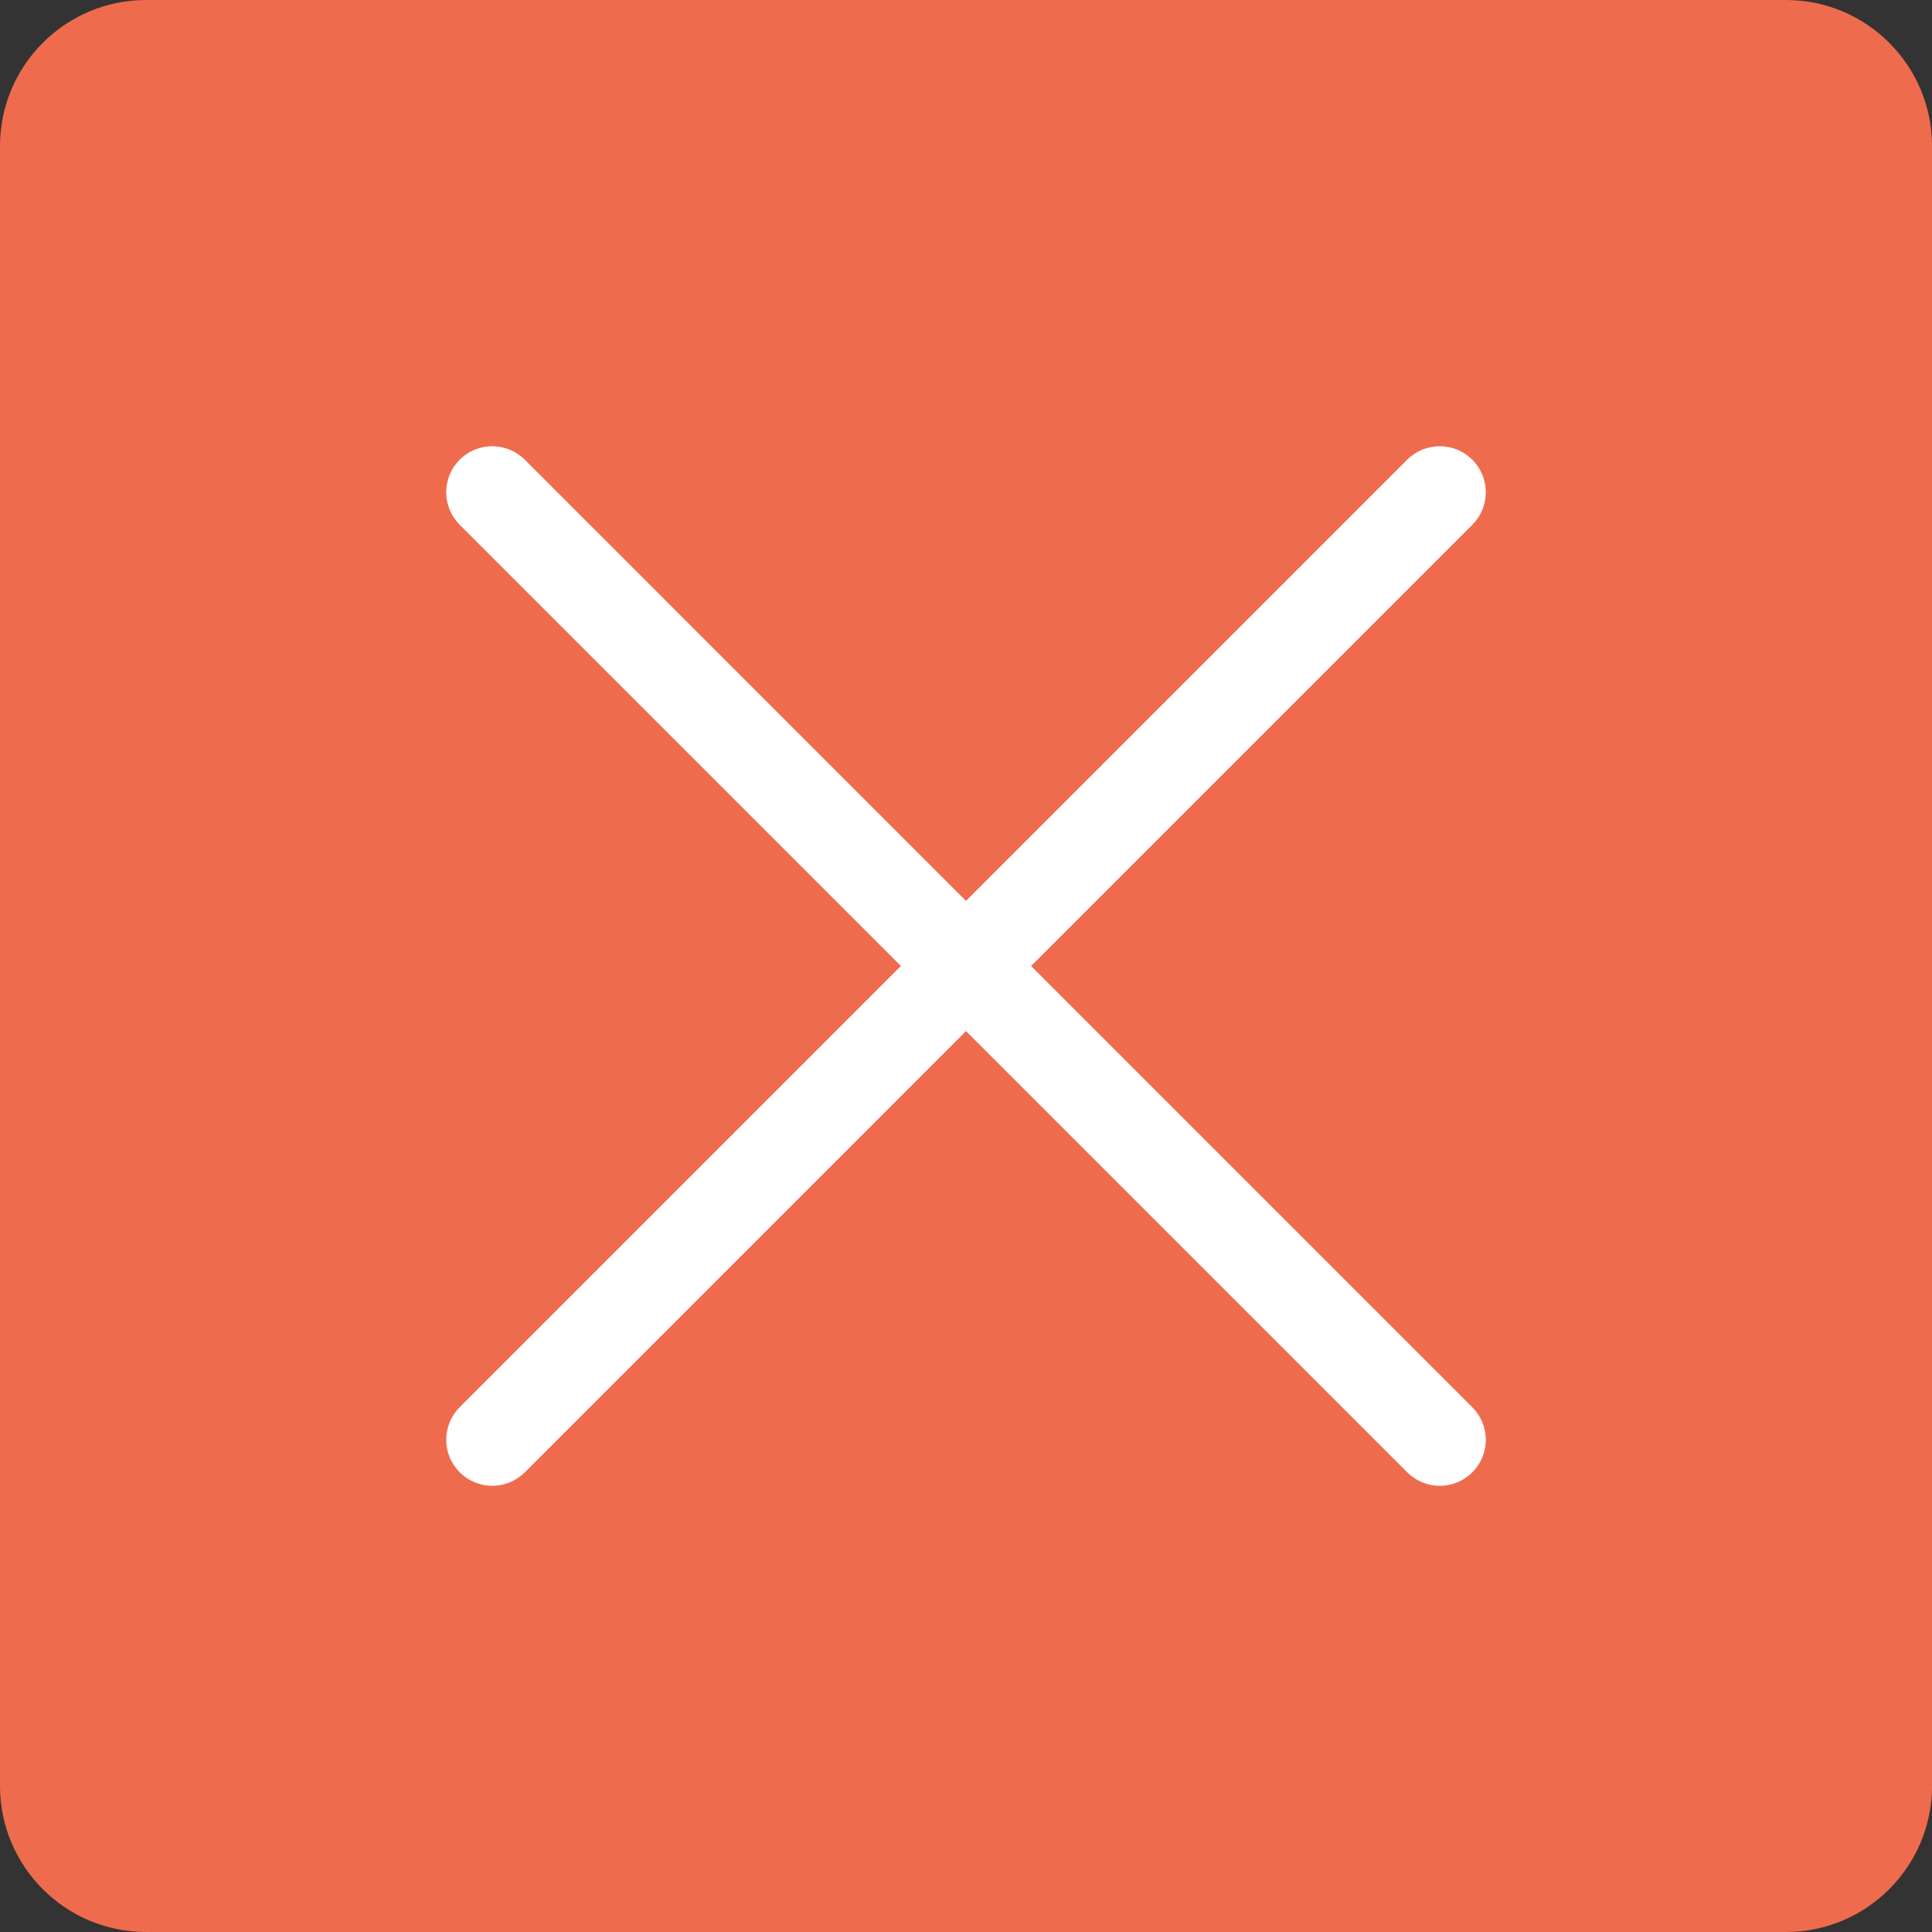
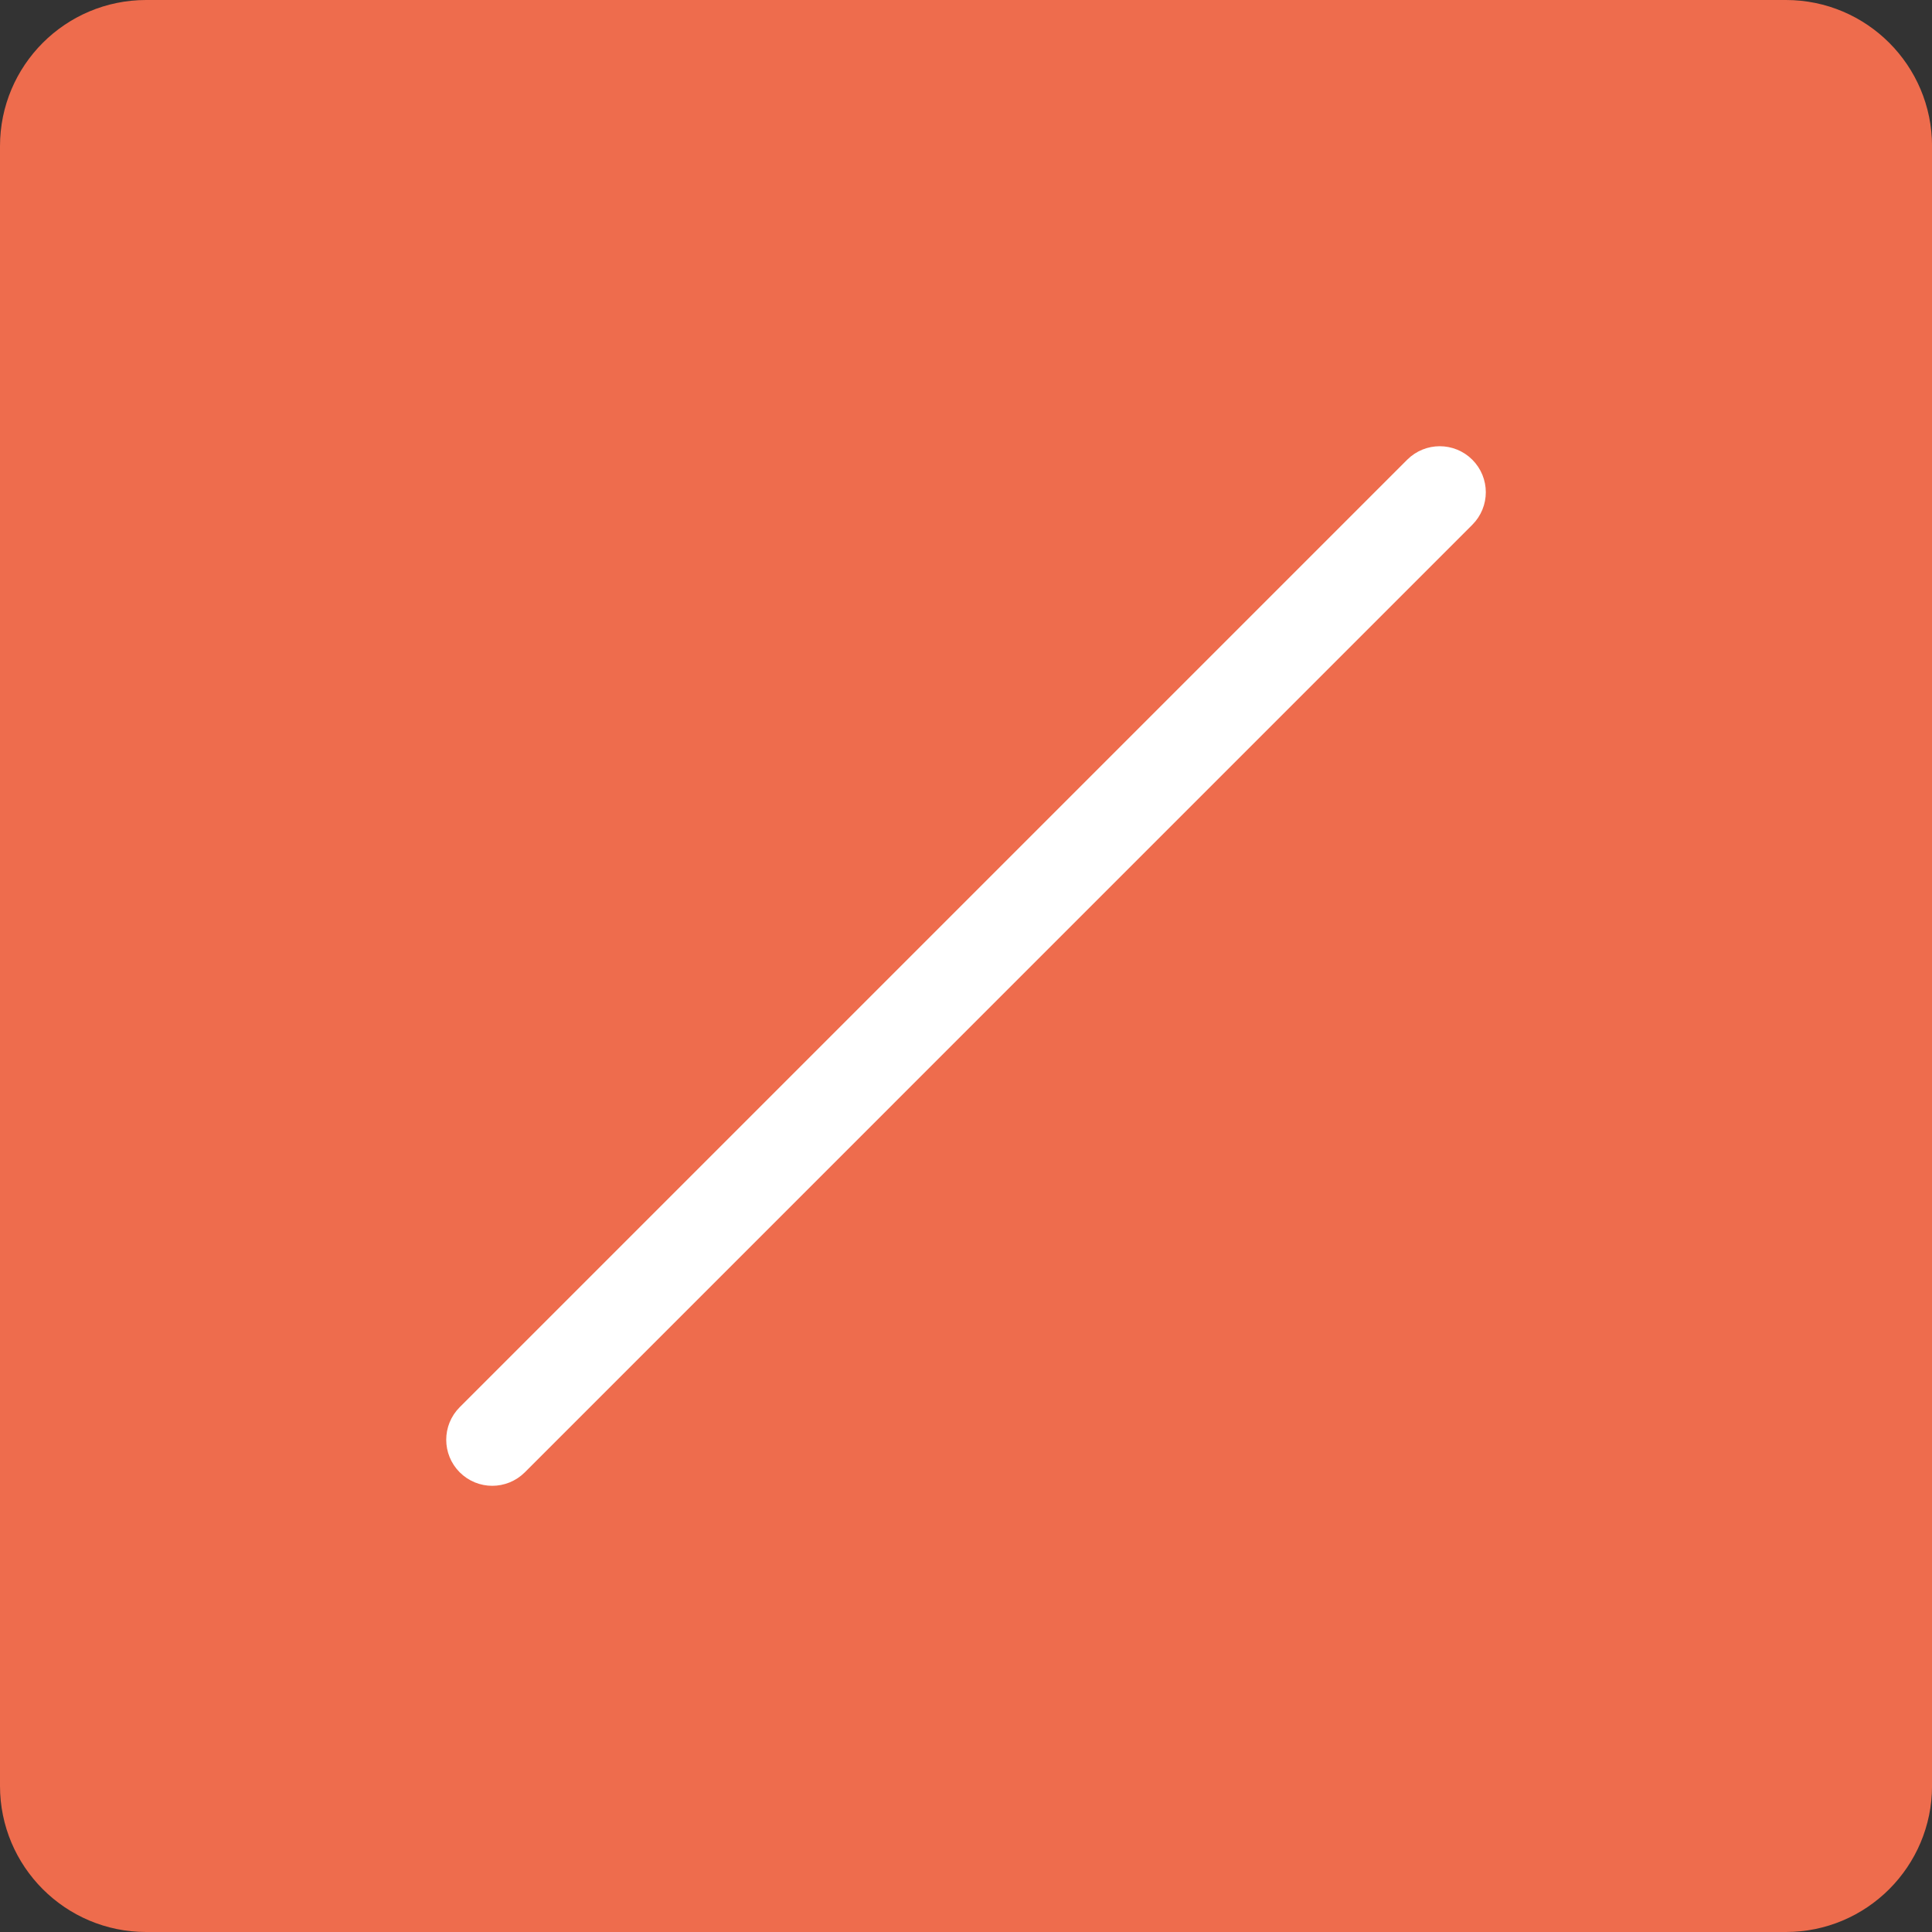
<svg xmlns="http://www.w3.org/2000/svg" version="1.1" id="Layer_1" x="0px" y="0px" viewBox="0 0 389.74 389.74" style="enable-background:new 0 0 389.74 389.74;" xml:space="preserve">
  <rect x="0" y="0" width="389.74" height="389.74" fill="#333333" stroke="none" />
  <style type="text/css">
	.st0{fill:#EE6C4D;}
	.st1{fill:#FFFFFF;stroke:#FFFFFF;stroke-width:10;stroke-miterlimit:10;}
</style>
  <path class="st0" d="M360.26,389.74H29.49C13.2,389.74,0,376.54,0,360.26V29.49C0,13.2,13.2,0,29.49,0h330.77  c16.29,0,29.49,13.2,29.49,29.49v330.77C389.74,376.54,376.54,389.74,360.26,389.74z" />
  <g>
    <g>
      <path class="st1" d="M99.3,294.73c-1.1,0-2.19-0.42-3.03-1.26c-1.67-1.67-1.67-4.39,0-6.06L287.41,96.27    c1.67-1.67,4.39-1.67,6.06,0c1.68,1.67,1.68,4.39,0,6.06L102.33,293.48C101.49,294.31,100.4,294.73,99.3,294.73z" />
    </g>
    <g>
-       <path class="st1" d="M290.44,294.73c-1.1,0-2.2-0.42-3.03-1.26L96.27,102.33c-1.67-1.67-1.67-4.39,0-6.06    c1.68-1.67,4.39-1.67,6.06,0l191.14,191.15c1.68,1.67,1.68,4.39,0,6.06C292.64,294.31,291.54,294.73,290.44,294.73z" />
-     </g>
+       </g>
  </g>
</svg>